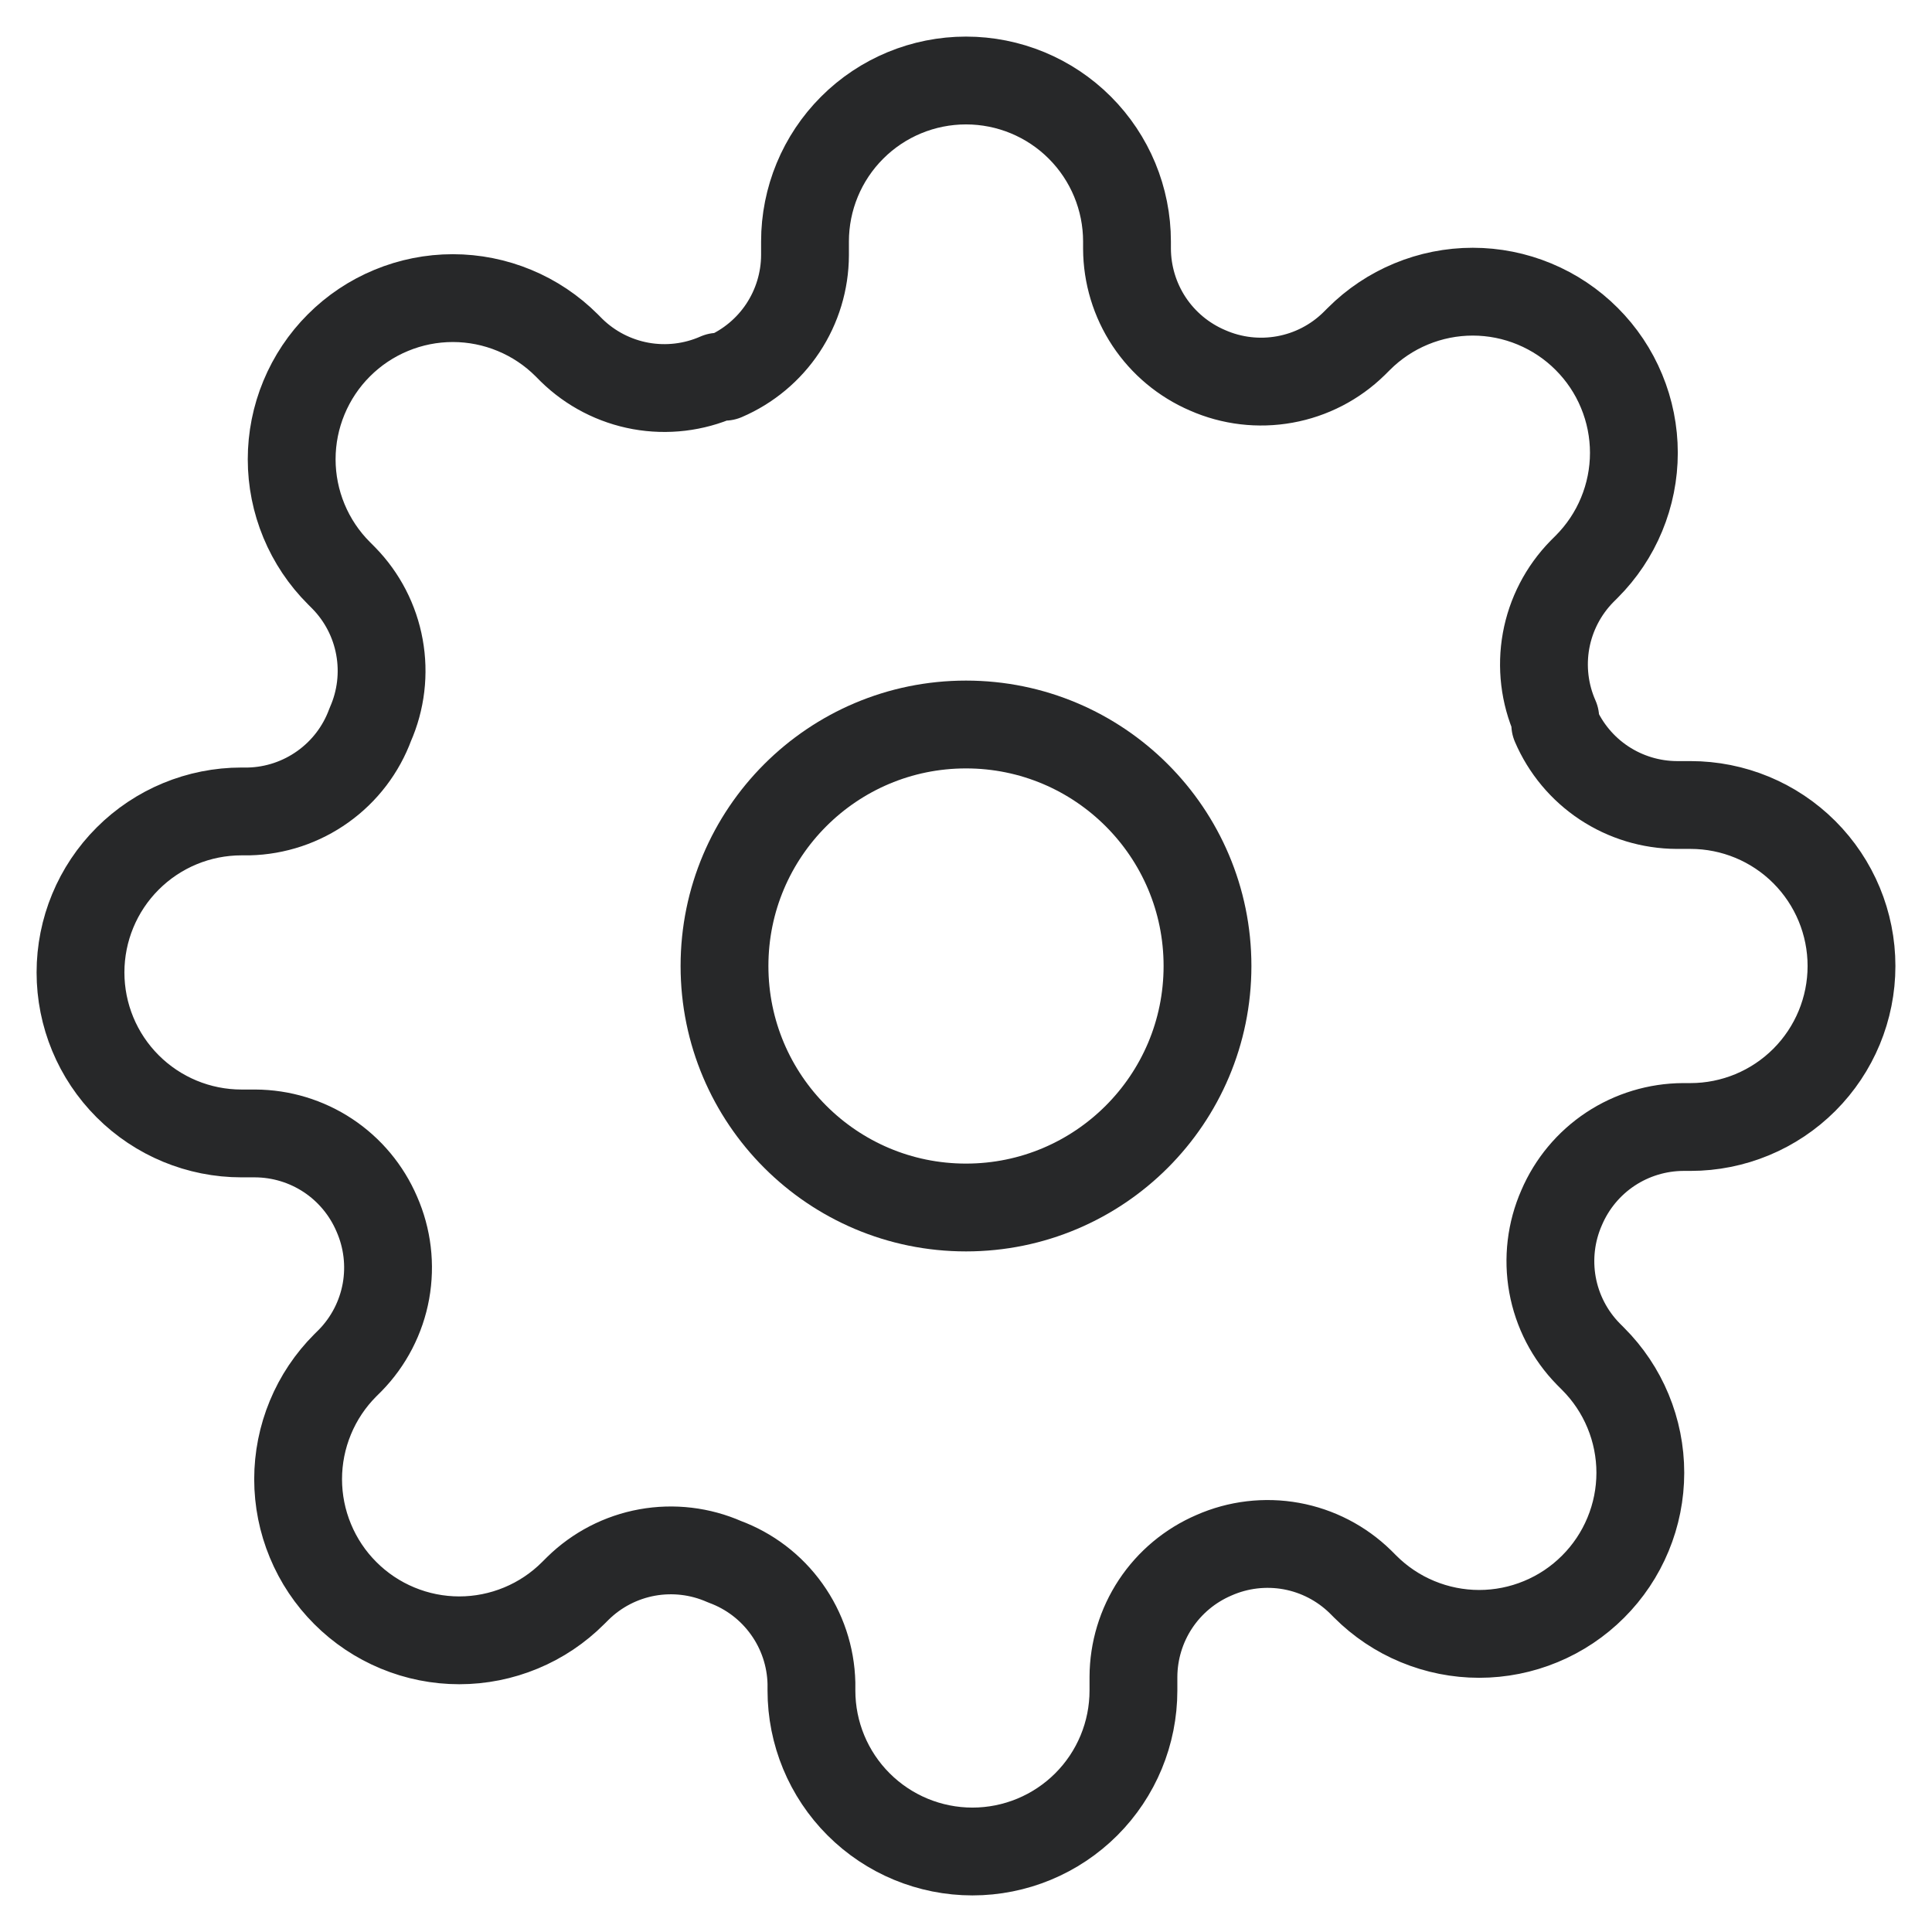
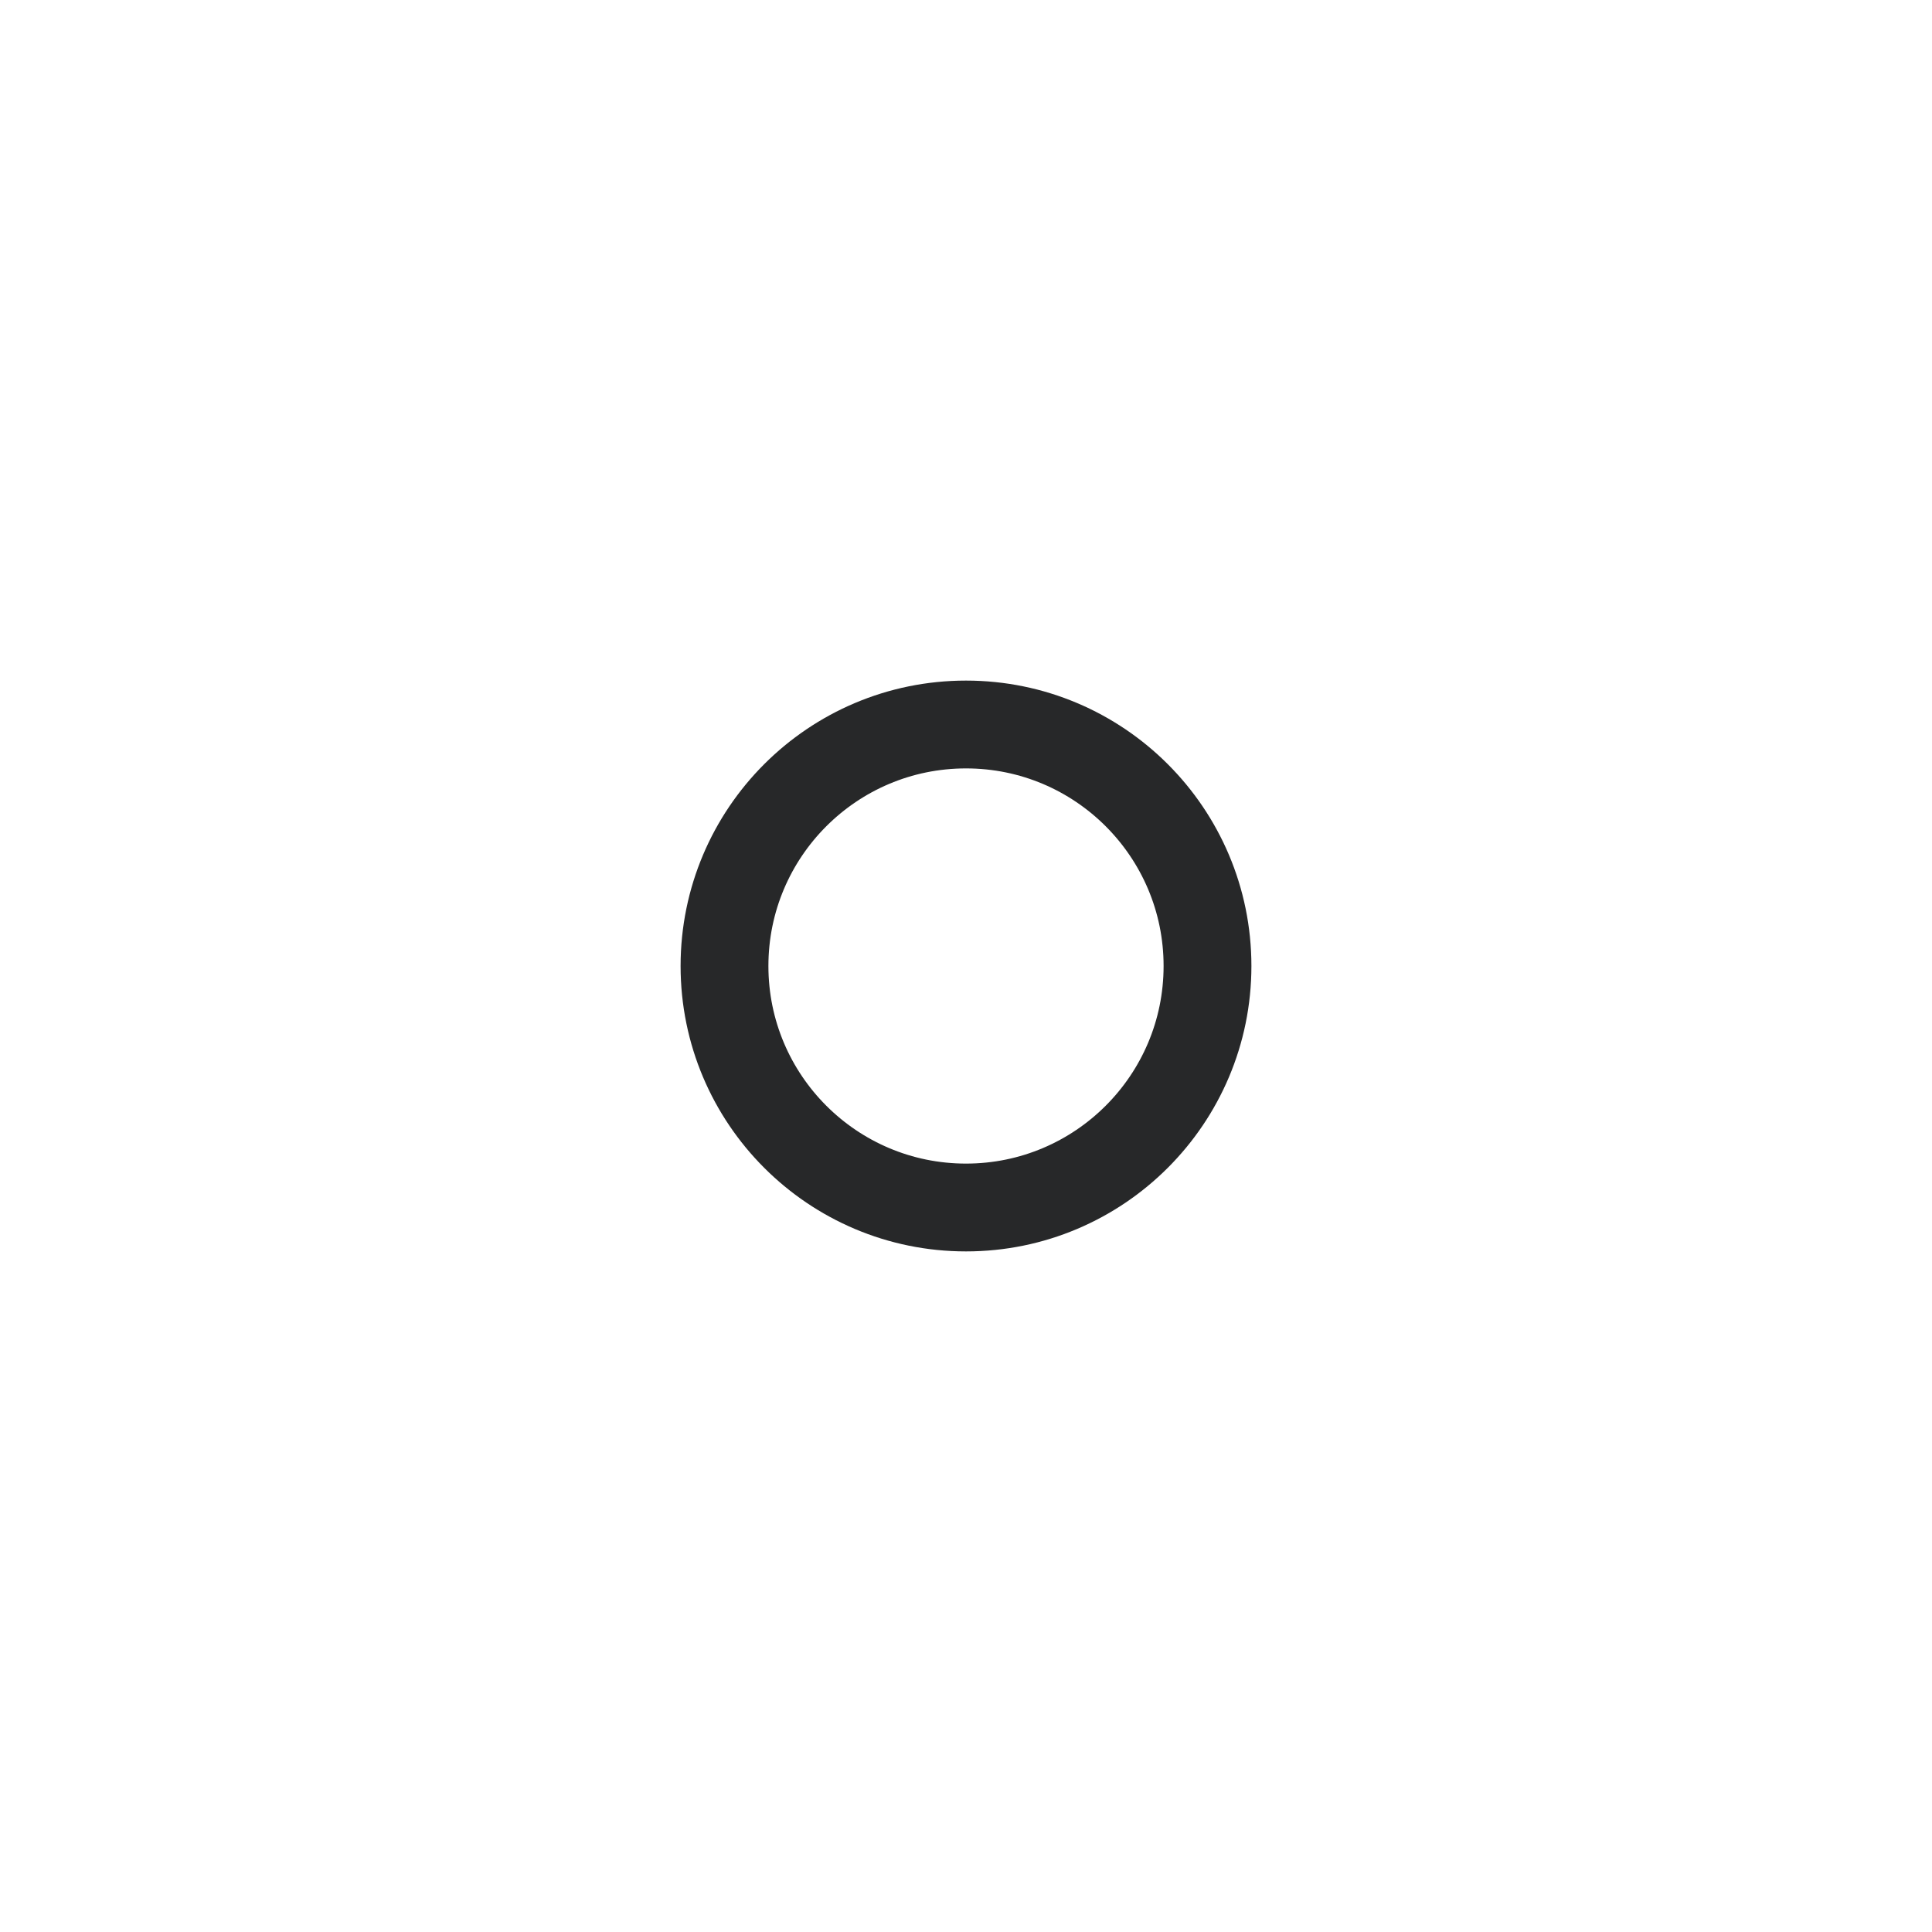
<svg xmlns="http://www.w3.org/2000/svg" width="66" height="66" viewBox="0 0 66 66" fill="none">
  <g id="settings">
    <path id="Vector" d="M33 41.25C37.556 41.25 41.25 37.556 41.25 33C41.25 28.444 37.556 24.75 33 24.75C28.444 24.75 24.75 28.444 24.75 33C24.75 37.556 28.444 41.25 33 41.25Z" stroke="#272829" stroke-width="3" stroke-linecap="round" stroke-linejoin="round" />
-     <path id="Vector_2" d="M53.35 41.25C52.984 42.079 52.875 42.999 53.036 43.892C53.198 44.784 53.623 45.607 54.258 46.255L54.422 46.42C54.934 46.931 55.34 47.537 55.616 48.205C55.893 48.873 56.036 49.589 56.036 50.311C56.036 51.034 55.893 51.75 55.616 52.417C55.34 53.085 54.934 53.692 54.422 54.203C53.912 54.714 53.305 55.12 52.637 55.396C51.97 55.673 51.254 55.816 50.531 55.816C49.809 55.816 49.093 55.673 48.425 55.396C47.757 55.12 47.151 54.714 46.64 54.203L46.475 54.038C45.827 53.404 45.004 52.978 44.112 52.816C43.219 52.655 42.299 52.764 41.47 53.13C40.657 53.479 39.963 54.057 39.474 54.795C38.986 55.533 38.724 56.398 38.72 57.282V57.75C38.72 59.209 38.141 60.608 37.109 61.639C36.078 62.67 34.679 63.25 33.22 63.25C31.761 63.25 30.362 62.67 29.331 61.639C28.299 60.608 27.72 59.209 27.72 57.75V57.502C27.699 56.592 27.404 55.709 26.874 54.969C26.345 54.228 25.605 53.664 24.75 53.35C23.921 52.984 23 52.875 22.108 53.036C21.216 53.198 20.393 53.623 19.745 54.258L19.58 54.422C19.069 54.934 18.463 55.34 17.795 55.616C17.127 55.893 16.412 56.036 15.689 56.036C14.966 56.036 14.25 55.893 13.583 55.616C12.915 55.34 12.308 54.934 11.797 54.422C11.286 53.912 10.88 53.305 10.604 52.637C10.327 51.97 10.184 51.254 10.184 50.531C10.184 49.809 10.327 49.093 10.604 48.425C10.88 47.757 11.286 47.151 11.797 46.64L11.963 46.475C12.597 45.827 13.022 45.004 13.184 44.112C13.345 43.219 13.236 42.299 12.87 41.47C12.521 40.657 11.943 39.963 11.205 39.474C10.467 38.986 9.602 38.724 8.717 38.72H8.25C6.791 38.72 5.392 38.141 4.361 37.109C3.329 36.078 2.75 34.679 2.75 33.22C2.75 31.761 3.329 30.362 4.361 29.331C5.392 28.299 6.791 27.72 8.25 27.72H8.498C9.408 27.699 10.29 27.404 11.031 26.874C11.772 26.345 12.336 25.605 12.65 24.75C13.016 23.921 13.125 23 12.963 22.108C12.802 21.216 12.377 20.393 11.742 19.745L11.578 19.58C11.066 19.069 10.661 18.463 10.384 17.795C10.107 17.127 9.964 16.412 9.964 15.689C9.964 14.966 10.107 14.25 10.384 13.583C10.661 12.915 11.066 12.308 11.578 11.797C12.088 11.286 12.695 10.88 13.363 10.604C14.03 10.327 14.746 10.184 15.469 10.184C16.192 10.184 16.907 10.327 17.575 10.604C18.243 10.88 18.849 11.286 19.36 11.797L19.525 11.963C20.173 12.597 20.996 13.022 21.888 13.184C22.78 13.345 23.701 13.236 24.53 12.87H24.75C25.563 12.521 26.257 11.943 26.746 11.205C27.234 10.467 27.497 9.602 27.5 8.717V8.25C27.5 6.791 28.079 5.392 29.111 4.361C30.142 3.329 31.541 2.75 33 2.75C34.459 2.75 35.858 3.329 36.889 4.361C37.92 5.392 38.5 6.791 38.5 8.25V8.498C38.504 9.382 38.766 10.247 39.254 10.985C39.743 11.723 40.437 12.301 41.25 12.65C42.079 13.016 42.999 13.125 43.892 12.963C44.784 12.802 45.607 12.377 46.255 11.742L46.42 11.578C46.931 11.066 47.537 10.661 48.205 10.384C48.873 10.107 49.589 9.964 50.311 9.964C51.034 9.964 51.75 10.107 52.417 10.384C53.085 10.661 53.692 11.066 54.203 11.578C54.714 12.088 55.12 12.695 55.396 13.363C55.673 14.03 55.816 14.746 55.816 15.469C55.816 16.192 55.673 16.907 55.396 17.575C55.12 18.243 54.714 18.849 54.203 19.36L54.038 19.525C53.404 20.173 52.978 20.996 52.816 21.888C52.655 22.78 52.764 23.701 53.13 24.53V24.75C53.479 25.563 54.057 26.257 54.795 26.746C55.533 27.234 56.398 27.497 57.282 27.5H57.75C59.209 27.5 60.608 28.079 61.639 29.111C62.67 30.142 63.25 31.541 63.25 33C63.25 34.459 62.67 35.858 61.639 36.889C60.608 37.92 59.209 38.5 57.75 38.5H57.502C56.618 38.504 55.753 38.766 55.015 39.254C54.277 39.743 53.699 40.437 53.35 41.25Z" stroke="#272829" stroke-width="3" stroke-linecap="round" stroke-linejoin="round" />
  </g>
</svg>